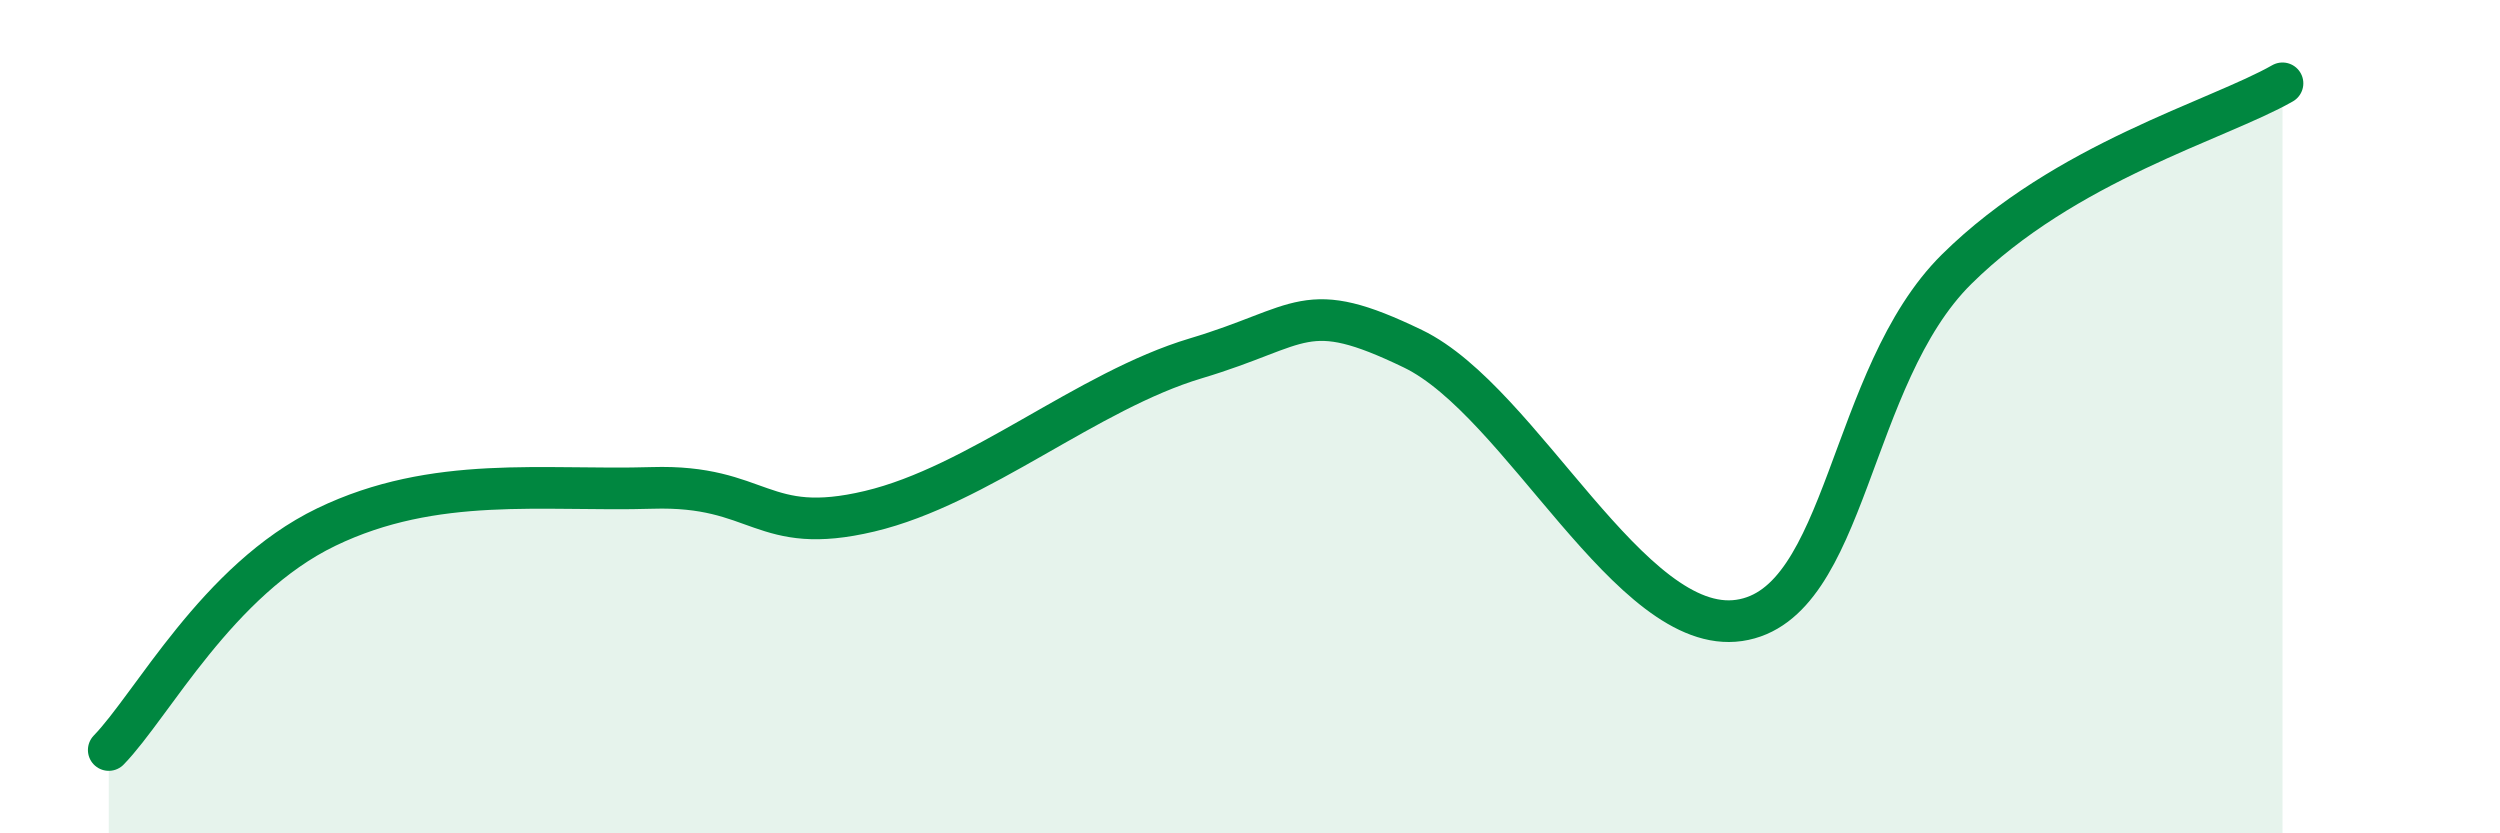
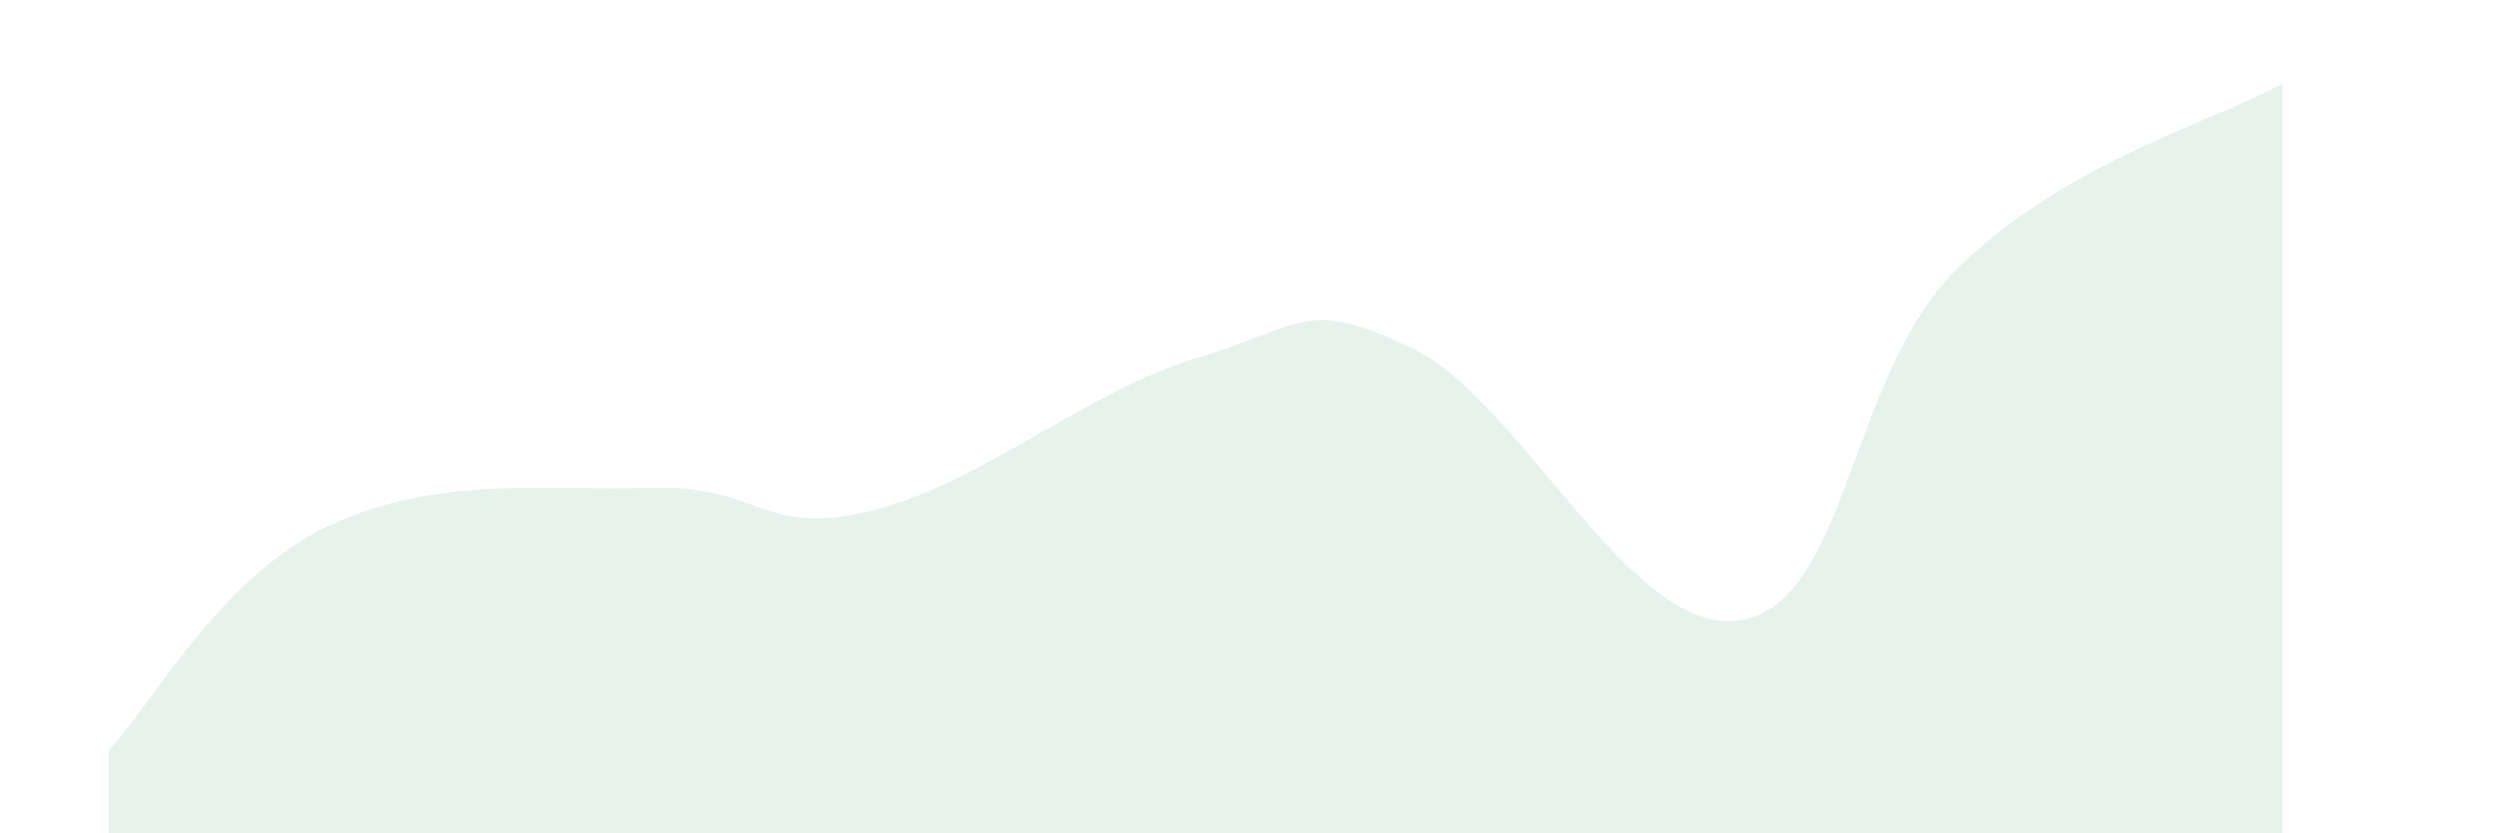
<svg xmlns="http://www.w3.org/2000/svg" width="60" height="20" viewBox="0 0 60 20">
  <path d="M 2.61,18 C 3.65,16.93 5.22,13.91 7.83,12.65 C 10.44,11.39 13.04,11.79 15.65,11.71 C 18.26,11.63 18.26,12.89 20.87,12.27 C 23.48,11.65 26.09,9.38 28.7,8.6 C 31.31,7.82 31.3,7.11 33.91,8.37 C 36.52,9.63 39.13,15.27 41.74,14.89 C 44.35,14.51 44.35,9.04 46.96,6.46 C 49.57,3.88 53.22,2.89 54.78,2L54.78 20L2.61 20Z" fill="#008740" opacity="0.1" stroke-linecap="round" stroke-linejoin="round" />
-   <path d="M 2.61,18 C 3.65,16.93 5.22,13.91 7.83,12.65 C 10.44,11.39 13.04,11.79 15.65,11.71 C 18.26,11.63 18.26,12.89 20.87,12.27 C 23.48,11.65 26.09,9.38 28.7,8.6 C 31.31,7.82 31.3,7.11 33.91,8.37 C 36.52,9.63 39.13,15.27 41.74,14.89 C 44.35,14.51 44.35,9.04 46.96,6.46 C 49.57,3.88 53.22,2.89 54.78,2" stroke="#008740" stroke-width="1" fill="none" stroke-linecap="round" stroke-linejoin="round" />
</svg>